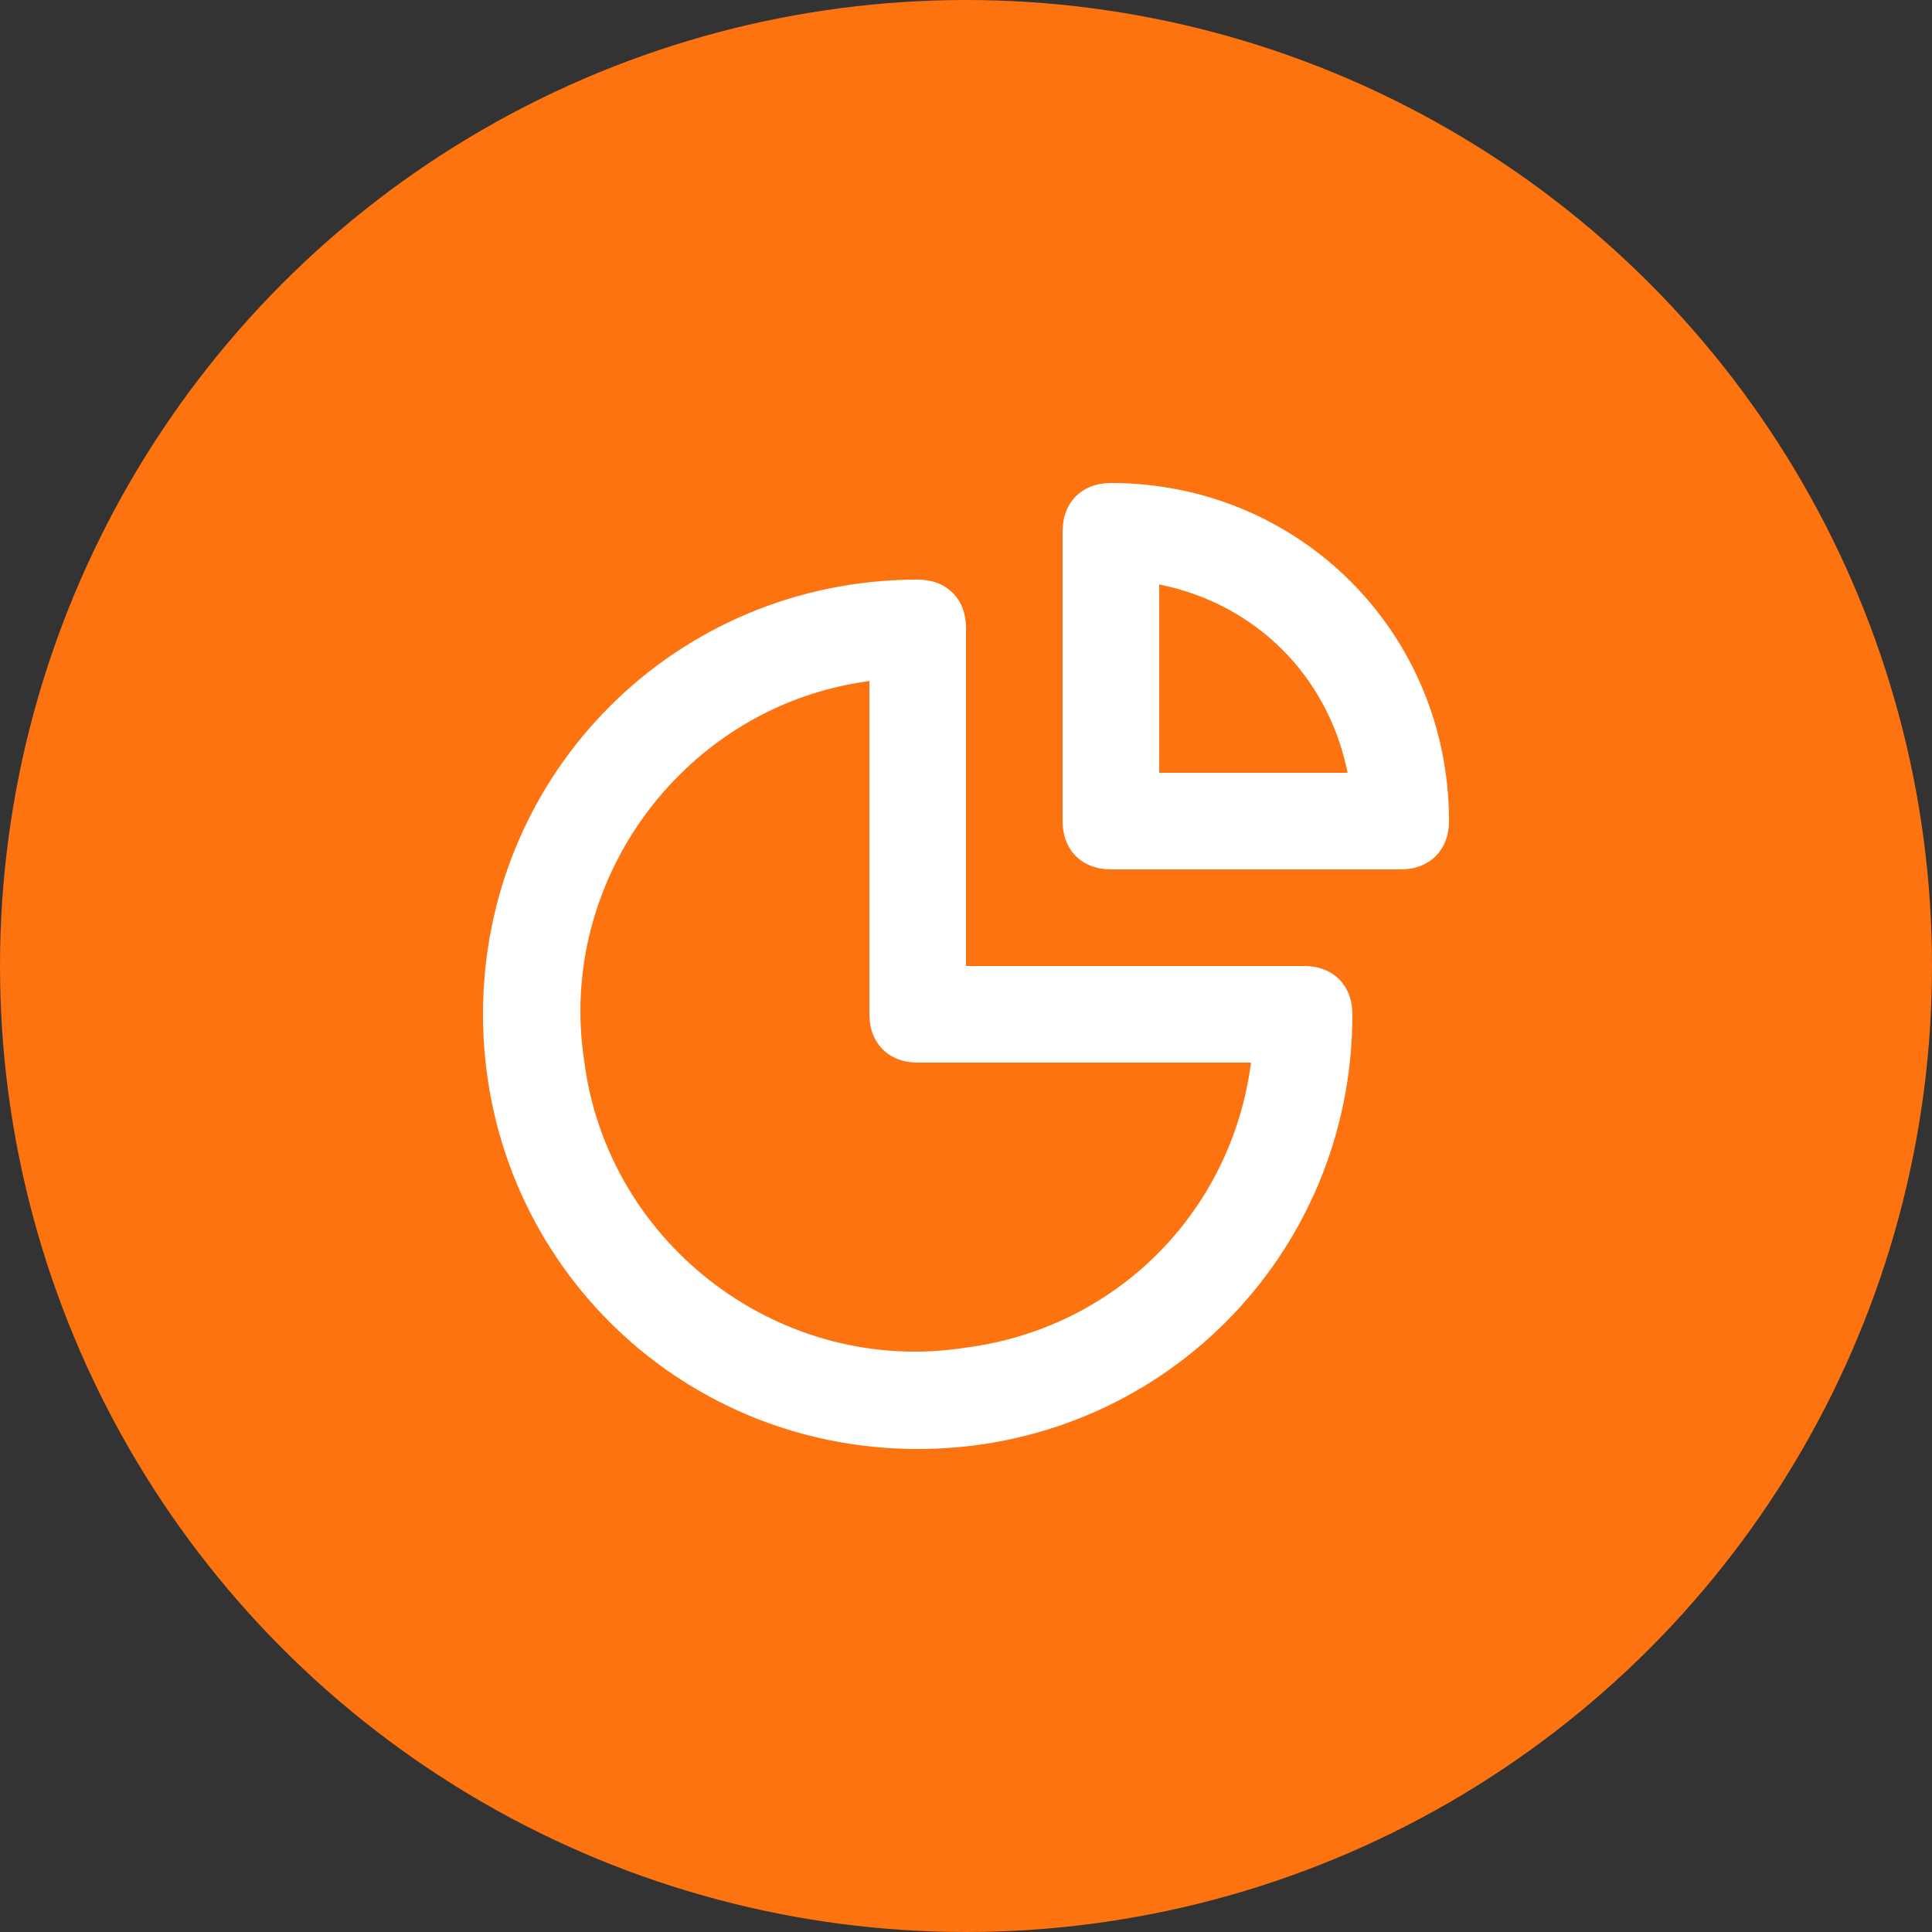
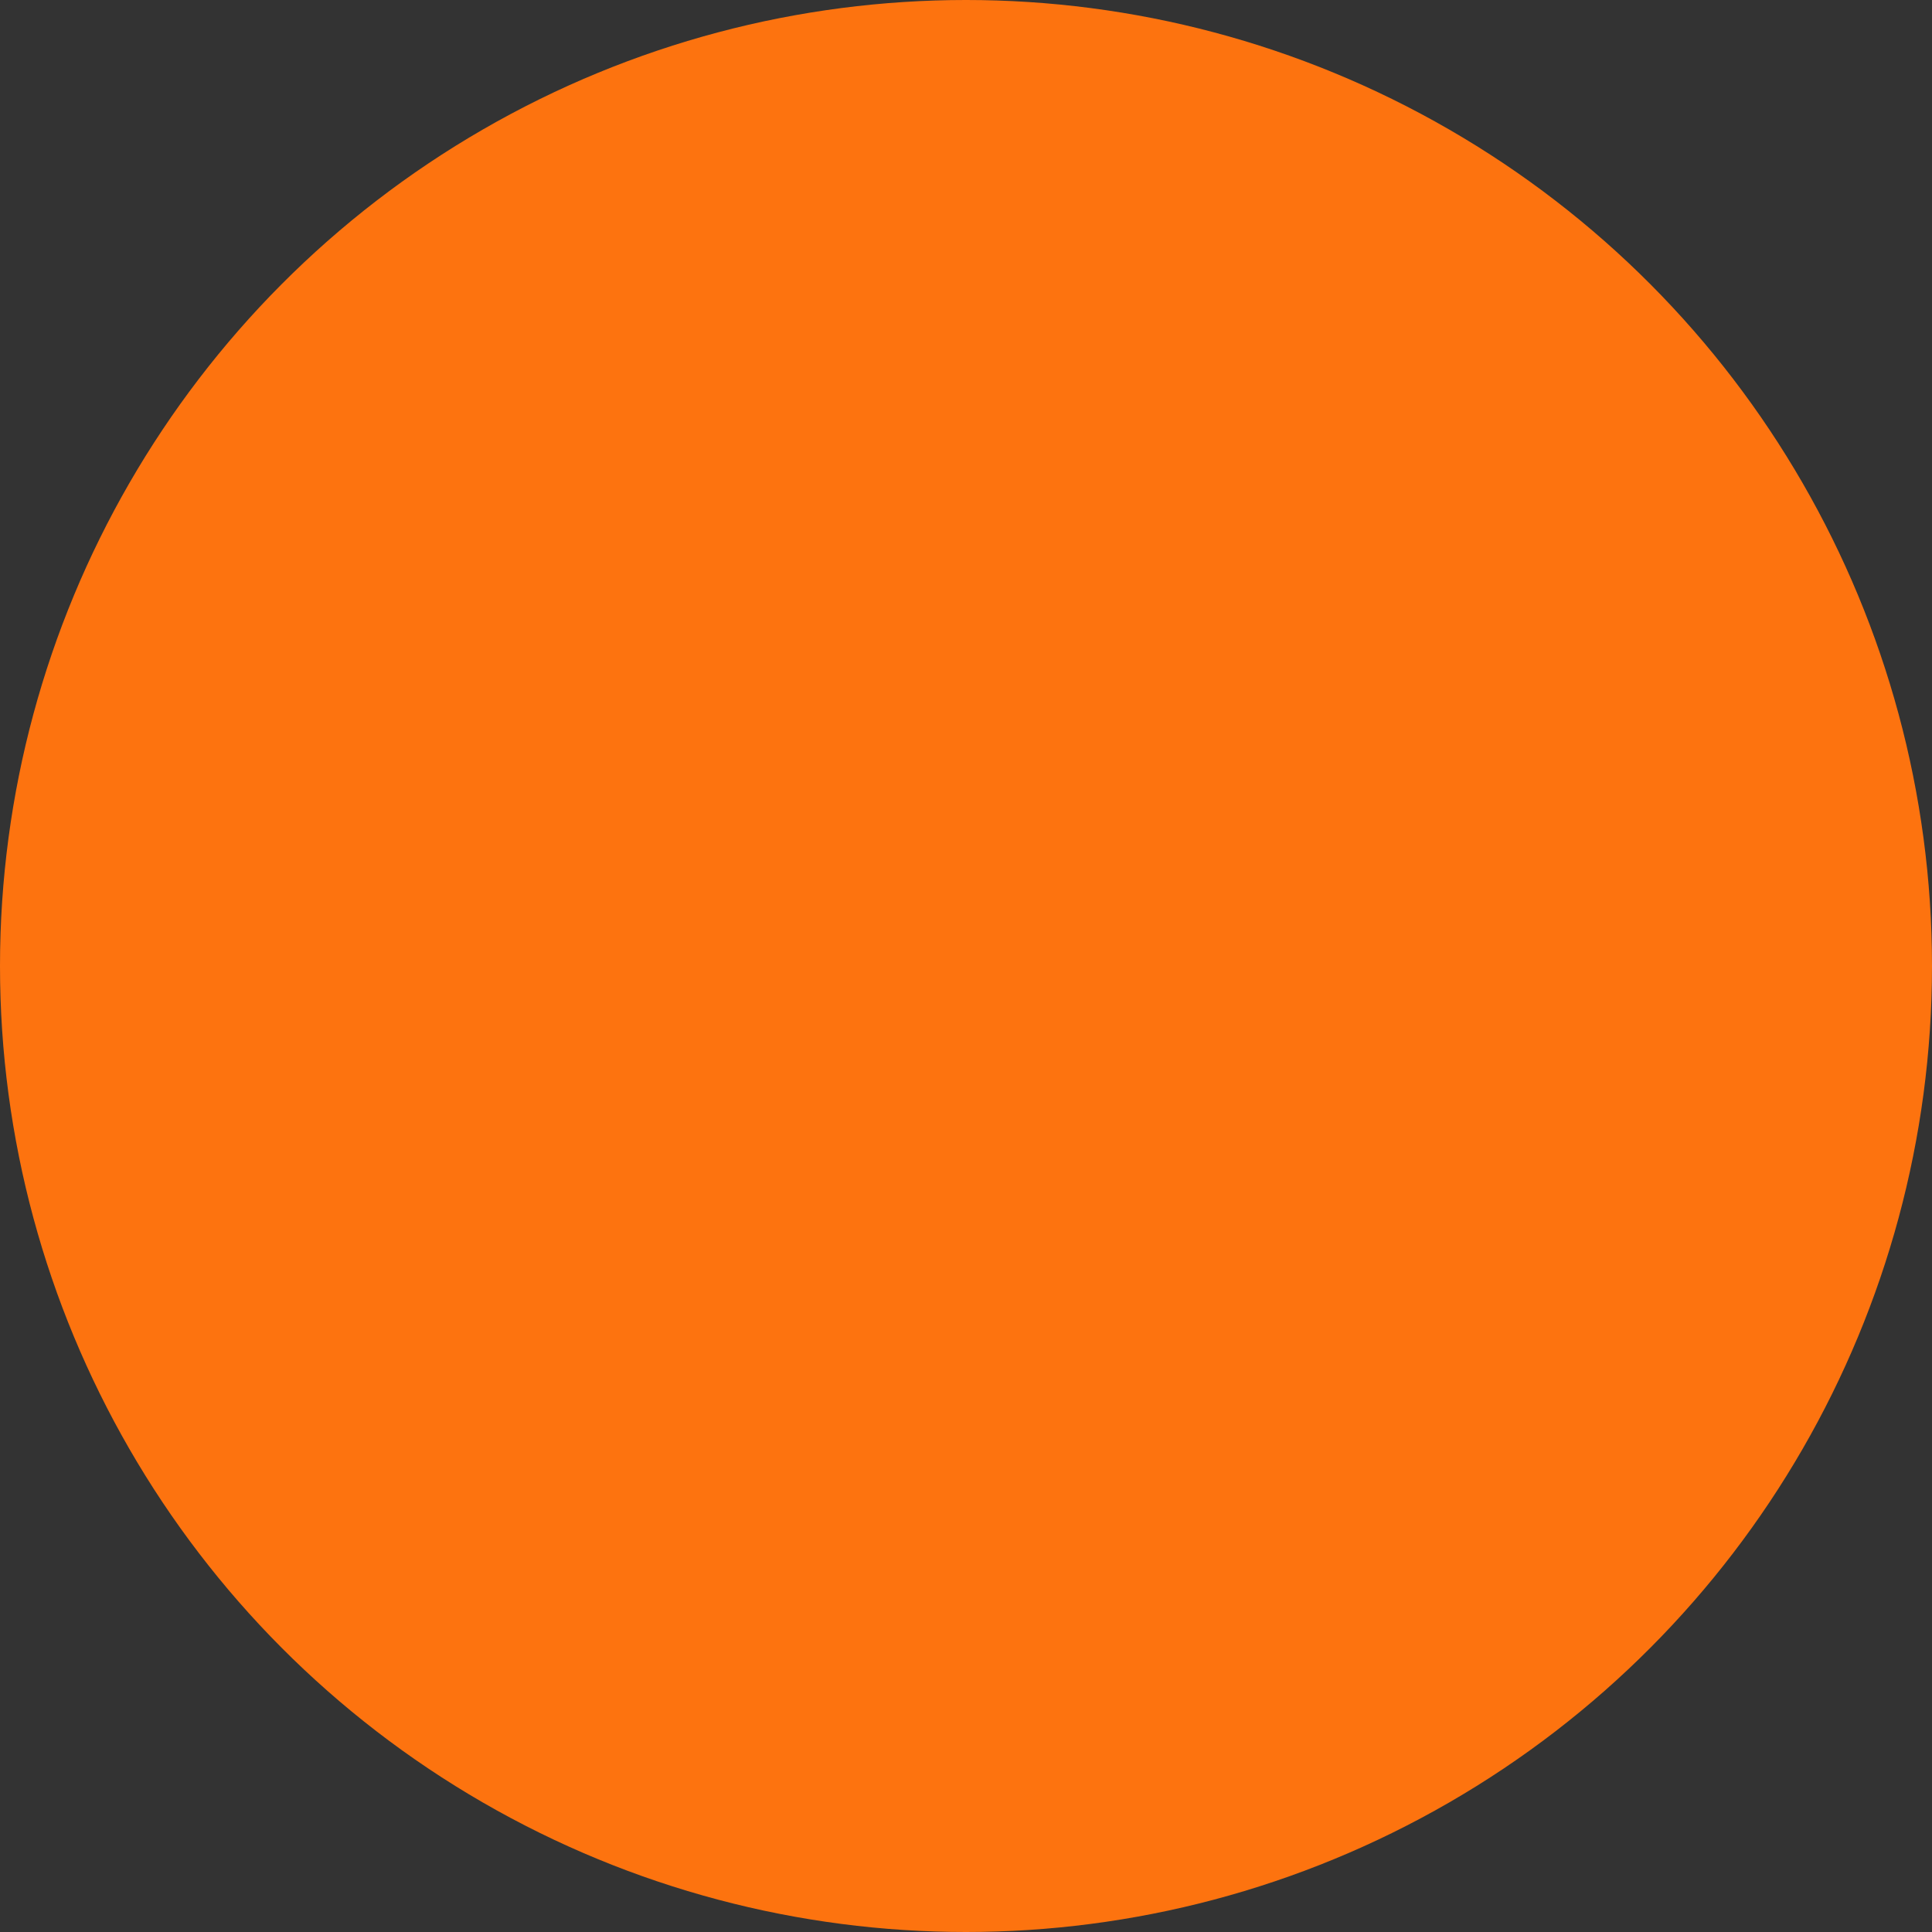
<svg xmlns="http://www.w3.org/2000/svg" width="35" height="35" viewBox="0 0 35 35" fill="none">
  <rect x="0" y="0" width="35" height="35" fill="#333333" stroke="none" />
  <circle cx="17.5" cy="17.5" r="17.5" fill="#FD730F" />
-   <path d="M23.625 17.5H17.5V11.375C17.5 10.85 17.15 10.5 16.625 10.5C12.25 10.5 8.75 14 8.75 18.375C8.75 22.75 12.25 26.25 16.625 26.25C21 26.25 24.5 22.75 24.5 18.375C24.5 17.85 24.15 17.5 23.625 17.5ZM17.5 24.413C14.175 24.938 11.025 22.575 10.588 19.25C10.062 15.925 12.425 12.775 15.75 12.338V18.375C15.75 18.9 16.1 19.25 16.625 19.25H22.663C22.312 21.962 20.212 24.062 17.5 24.413ZM20.125 8.75C19.6 8.75 19.25 9.1 19.25 9.625V14.875C19.25 15.4 19.6 15.75 20.125 15.75H25.375C25.9 15.75 26.25 15.4 26.25 14.875C26.25 11.463 23.538 8.75 20.125 8.75ZM21 14V10.588C22.75 10.938 24.062 12.25 24.413 14H21Z" fill="white" />
</svg>